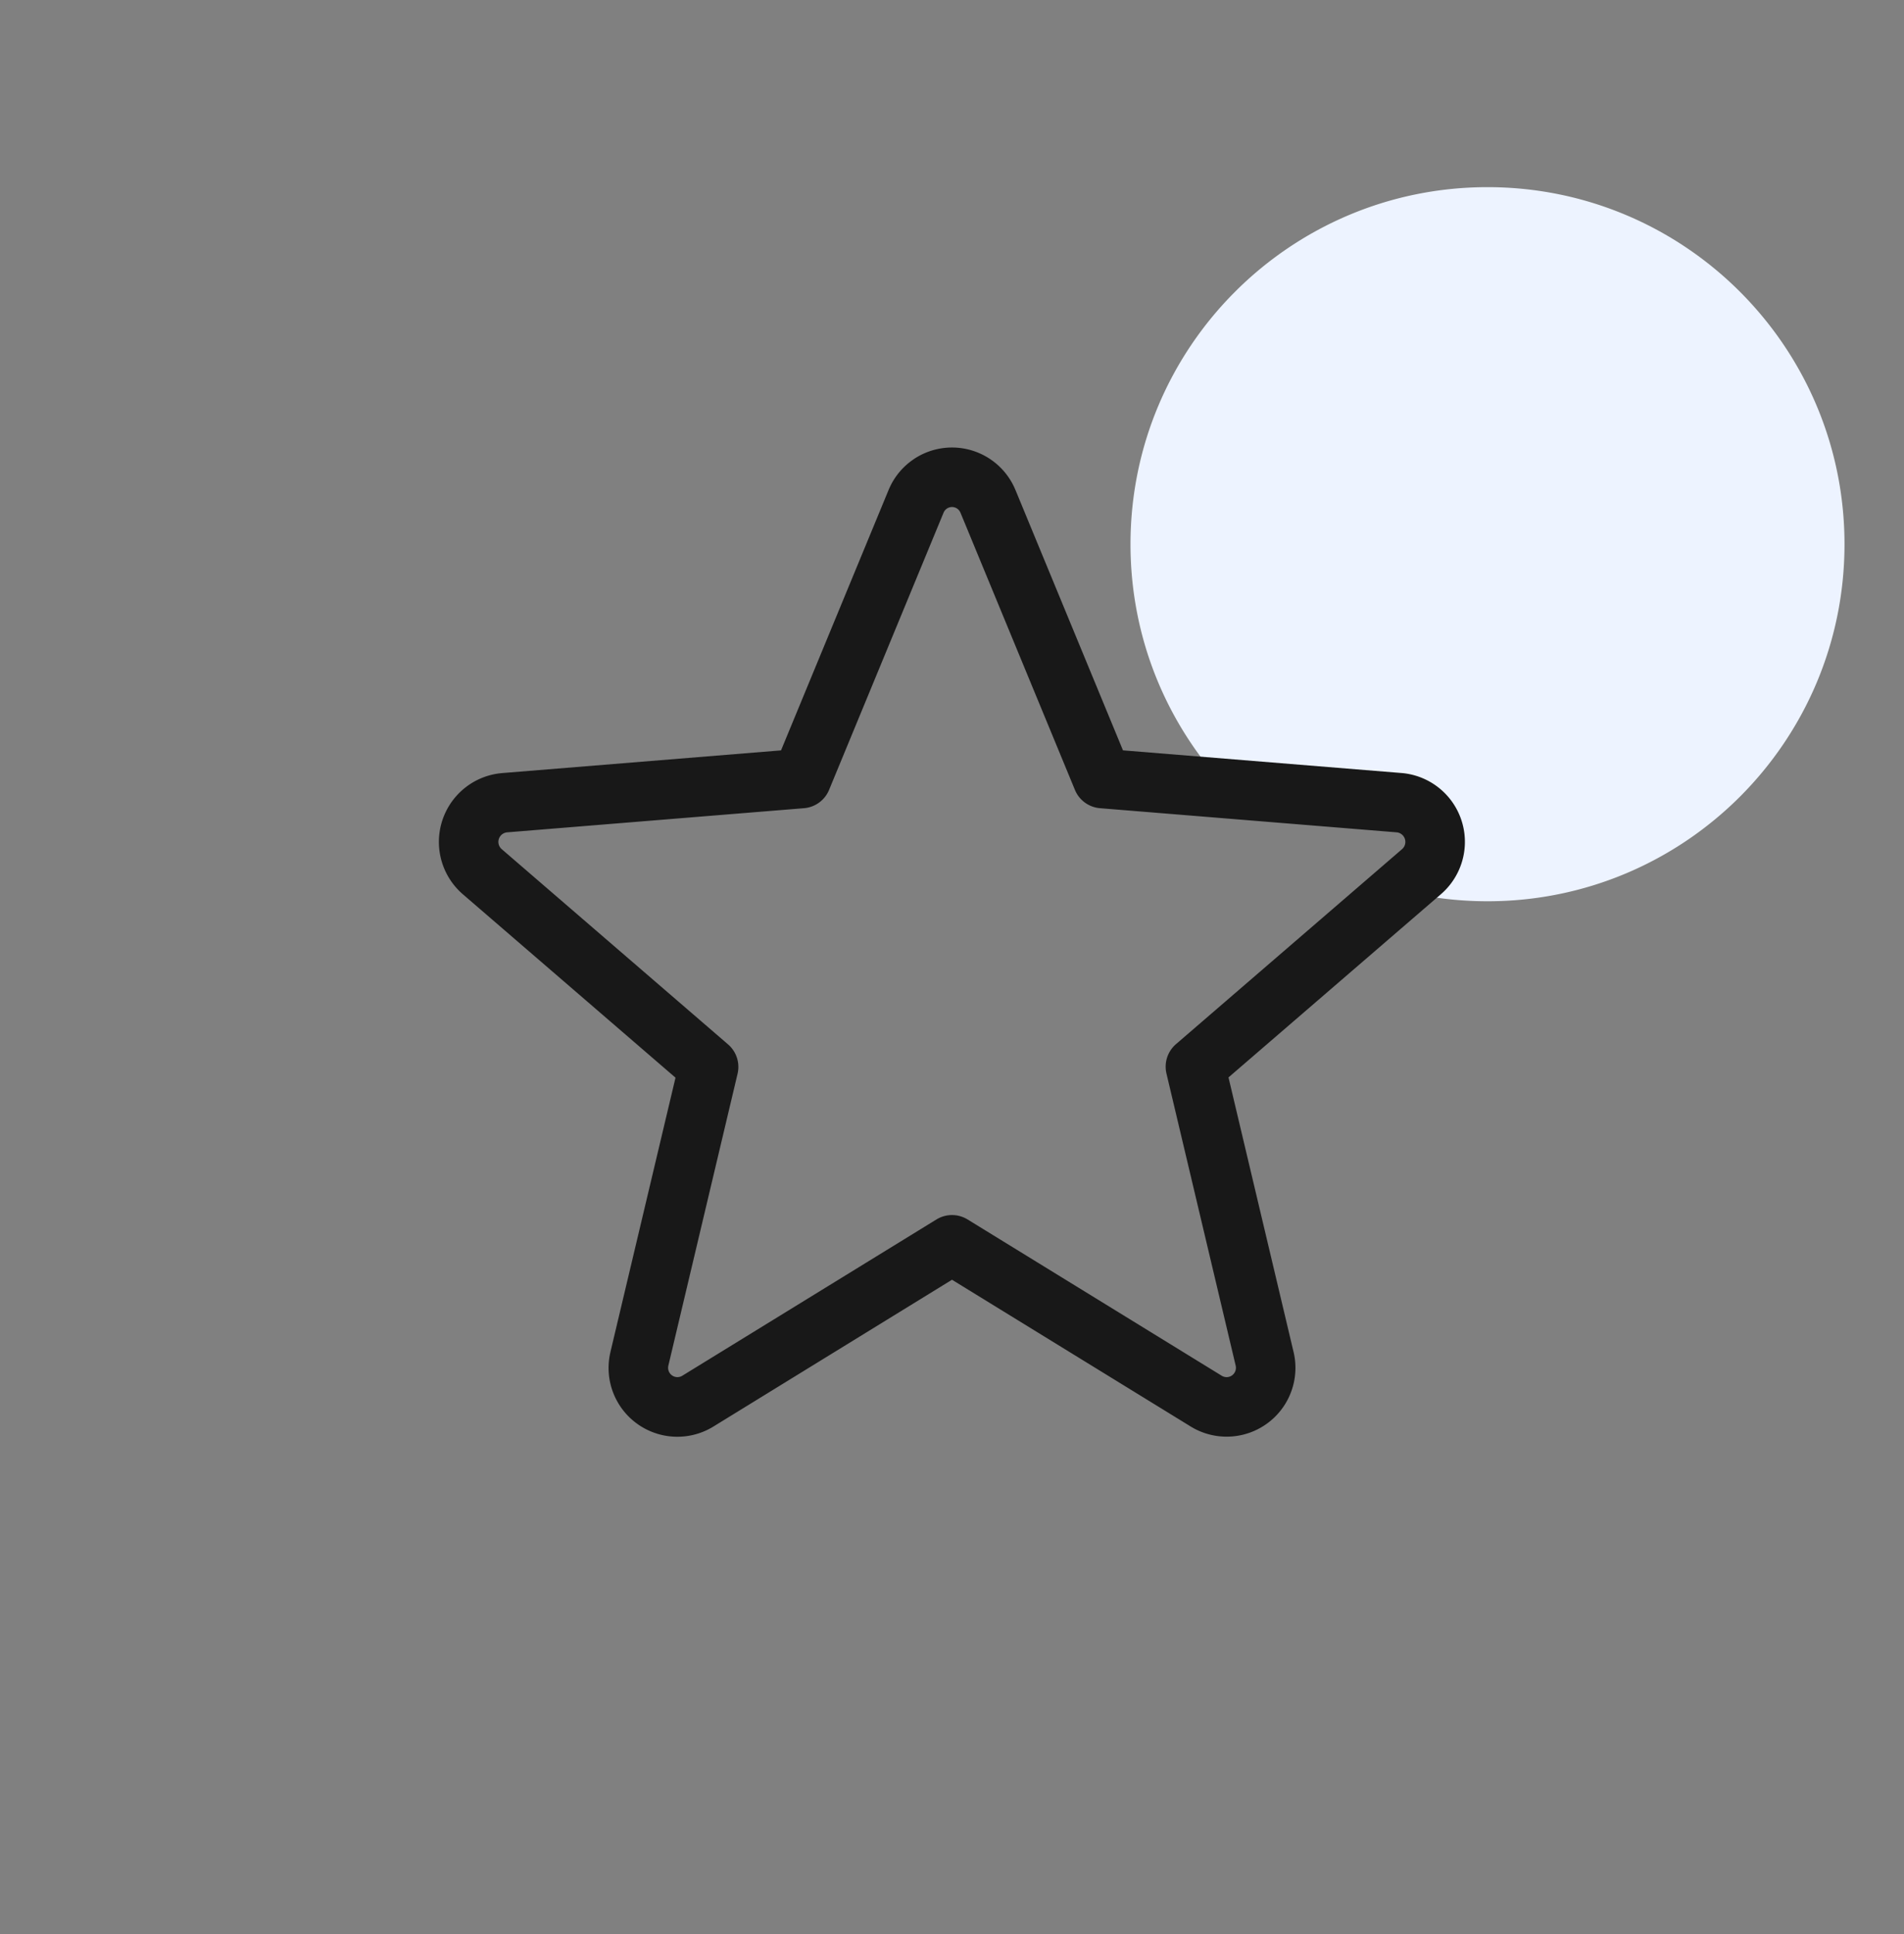
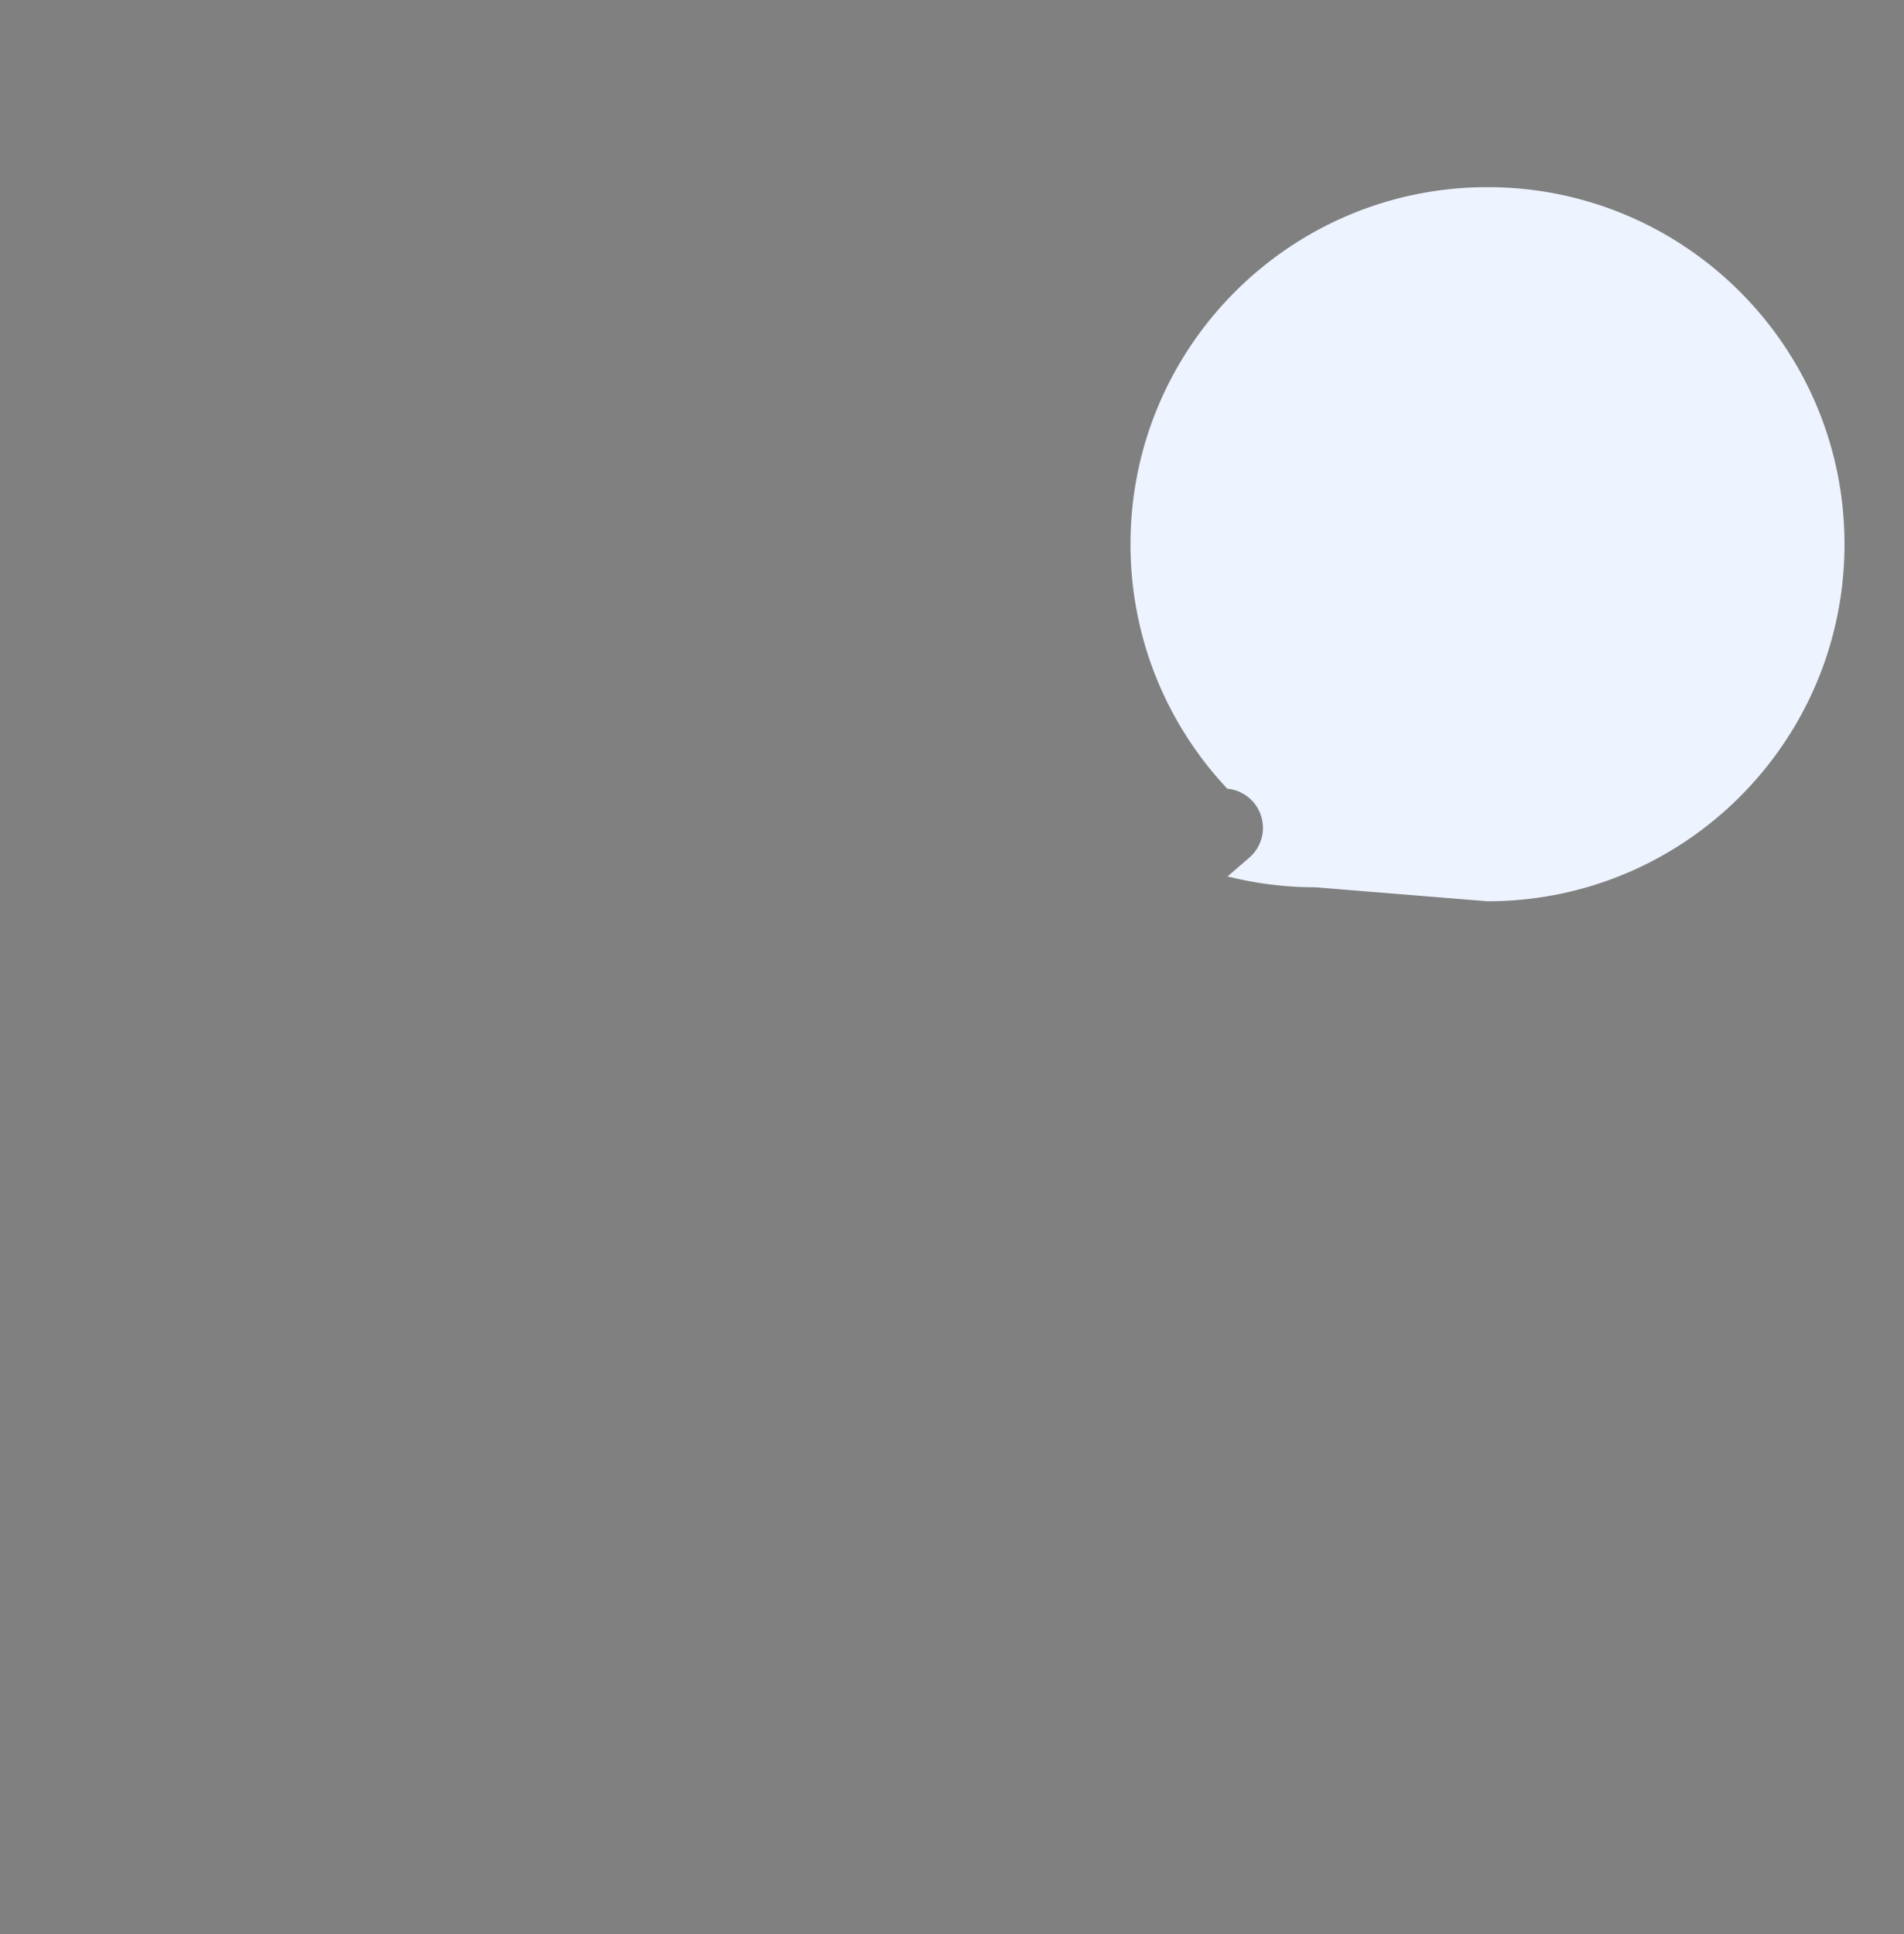
<svg xmlns="http://www.w3.org/2000/svg" width="64" height="65" fill="none">
  <rect width="100%" height="100%" fill="#808080" stroke="none" />
-   <path fill="#EDF3FF" fill-rule="evenodd" d="M50 30.29c6.627 0 12-5.372 12-12 0-6.627-5.373-12-12-12s-12 5.373-12 12c0 3.18 1.236 6.07 3.254 8.217l5.789.47a1.322 1.322 0 0 1 .748 2.31l-.74.638c.944.238 1.931.365 2.949.365Z" clip-rule="evenodd" />
-   <path fill="#181818" fill-rule="evenodd" d="M30.714 15.432a2.306 2.306 0 0 1 3.42 1.04l.002.003 3.611 8.743 9.39.764a2.322 2.322 0 0 1 1.314 4.056l-.007.006-7.15 6.166 2.184 9.214.001.003a2.312 2.312 0 0 1-3.447 2.521l-.005-.003L32 43.01l-8.03 4.94a2.312 2.312 0 0 1-3.448-2.522v-.003l2.184-9.206-7.15-6.166a2.324 2.324 0 0 1 .07-3.573c.357-.285.79-.458 1.245-.497l.006-.001 9.376-.763 3.612-8.743.001-.002c.173-.424.468-.786.848-1.041ZM32 17.04a.307.307 0 0 0-.283.19l-.002.004-3.847 9.313a1 1 0 0 1-.843.615l-9.981.812a.322.322 0 0 0-.18.564s-.001 0 0 0l7.608 6.562a1 1 0 0 1 .32.988l-2.325 9.803-.001.006a.313.313 0 0 0 .464.342l8.547-5.255a1 1 0 0 1 1.047 0l8.545 5.254a.313.313 0 0 0 .466-.341l-.001-.006-2.325-9.81a1 1 0 0 1 .32-.989l7.604-6.558a.323.323 0 0 0-.18-.56l-9.978-.812a1 1 0 0 1-.843-.615l-3.846-9.313-.002-.003A.306.306 0 0 0 32 17.04Z" clip-rule="evenodd" />
+   <path fill="#EDF3FF" fill-rule="evenodd" d="M50 30.29c6.627 0 12-5.372 12-12 0-6.627-5.373-12-12-12s-12 5.373-12 12c0 3.18 1.236 6.07 3.254 8.217a1.322 1.322 0 0 1 .748 2.31l-.74.638c.944.238 1.931.365 2.949.365Z" clip-rule="evenodd" />
</svg>